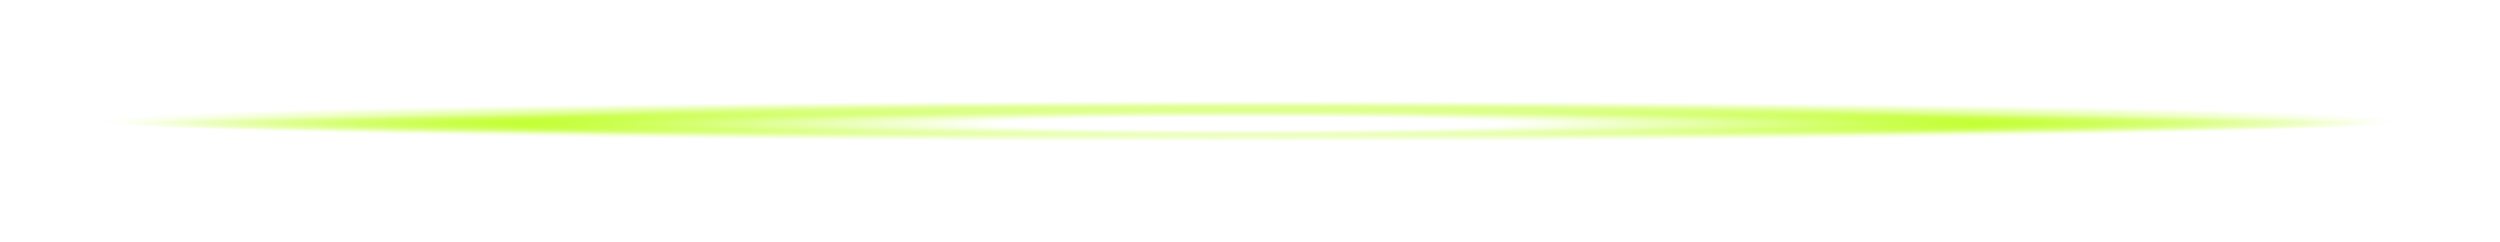
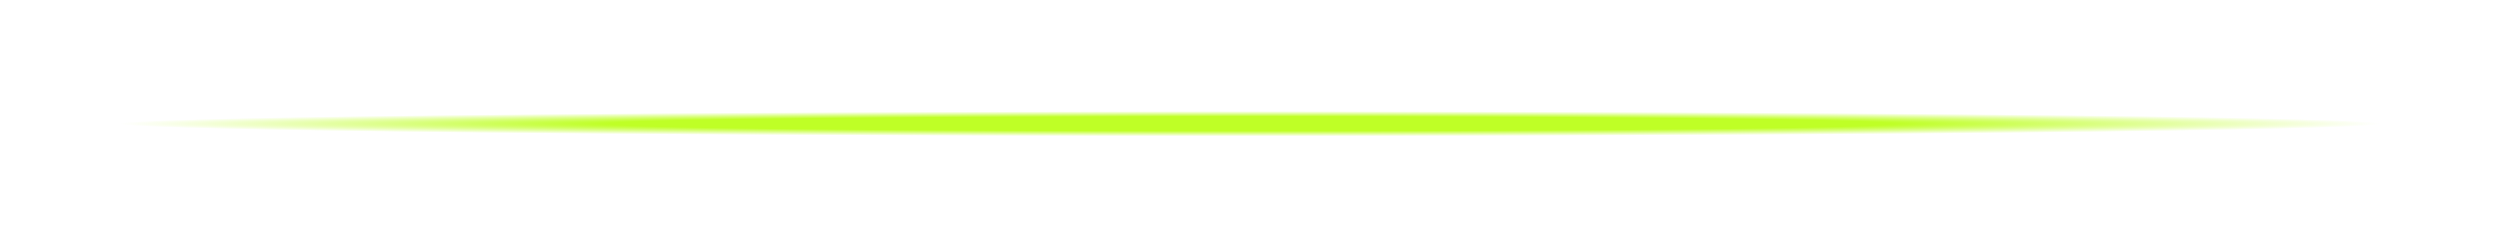
<svg xmlns="http://www.w3.org/2000/svg" width="495" height="48" viewBox="0 0 495 48" fill="none">
  <g filter="url(#filter0_f_12662_171)">
    <ellipse cx="247.5" cy="24.5" rx="224.5" ry="2.5" fill="url(#paint0_radial_12662_171)" />
  </g>
  <g filter="url(#filter1_f_12662_171)">
-     <ellipse cx="247.5" cy="24" rx="227.5" ry="4" fill="url(#paint1_radial_12662_171)" />
-   </g>
+     </g>
  <g filter="url(#filter2_f_12662_171)">
-     <ellipse cx="247.5" cy="24.5" rx="144.5" ry="3.5" fill="url(#paint2_radial_12662_171)" />
-   </g>
+     </g>
  <defs>
    <filter id="filter0_f_12662_171" x="13" y="12" width="469" height="25" filterUnits="userSpaceOnUse" color-interpolation-filters="sRGB">
      <feFlood flood-opacity="0" result="BackgroundImageFix" />
      <feBlend mode="normal" in="SourceGraphic" in2="BackgroundImageFix" result="shape" />
      <feGaussianBlur stdDeviation="5" result="effect1_foregroundBlur_12662_171" />
    </filter>
    <filter id="filter1_f_12662_171" x="0" y="0" width="495" height="48" filterUnits="userSpaceOnUse" color-interpolation-filters="sRGB">
      <feFlood flood-opacity="0" result="BackgroundImageFix" />
      <feBlend mode="normal" in="SourceGraphic" in2="BackgroundImageFix" result="shape" />
      <feGaussianBlur stdDeviation="10" result="effect1_foregroundBlur_12662_171" />
    </filter>
    <filter id="filter2_f_12662_171" x="99" y="17" width="297" height="15" filterUnits="userSpaceOnUse" color-interpolation-filters="sRGB">
      <feFlood flood-opacity="0" result="BackgroundImageFix" />
      <feBlend mode="normal" in="SourceGraphic" in2="BackgroundImageFix" result="shape" />
      <feGaussianBlur stdDeviation="2" result="effect1_foregroundBlur_12662_171" />
    </filter>
    <radialGradient id="paint0_radial_12662_171" cx="0" cy="0" r="1" gradientUnits="userSpaceOnUse" gradientTransform="translate(247.5 24.5) scale(224.5 2.5)">
      <stop offset="0.567" stop-color="#BFFF26" />
      <stop offset="1" stop-color="#BFFF26" stop-opacity="0" />
    </radialGradient>
    <radialGradient id="paint1_radial_12662_171" cx="0" cy="0" r="1" gradientUnits="userSpaceOnUse" gradientTransform="translate(247.5 24) scale(227.5 4)">
      <stop offset="0.433" stop-color="#BFFF26" />
      <stop offset="1" stop-color="#BFFF26" stop-opacity="0" />
    </radialGradient>
    <radialGradient id="paint2_radial_12662_171" cx="0" cy="0" r="1" gradientUnits="userSpaceOnUse" gradientTransform="translate(247.5 24.5) scale(144.5 3.5)">
      <stop offset="0.351" stop-color="white" />
      <stop offset="1" stop-color="white" stop-opacity="0" />
    </radialGradient>
  </defs>
</svg>